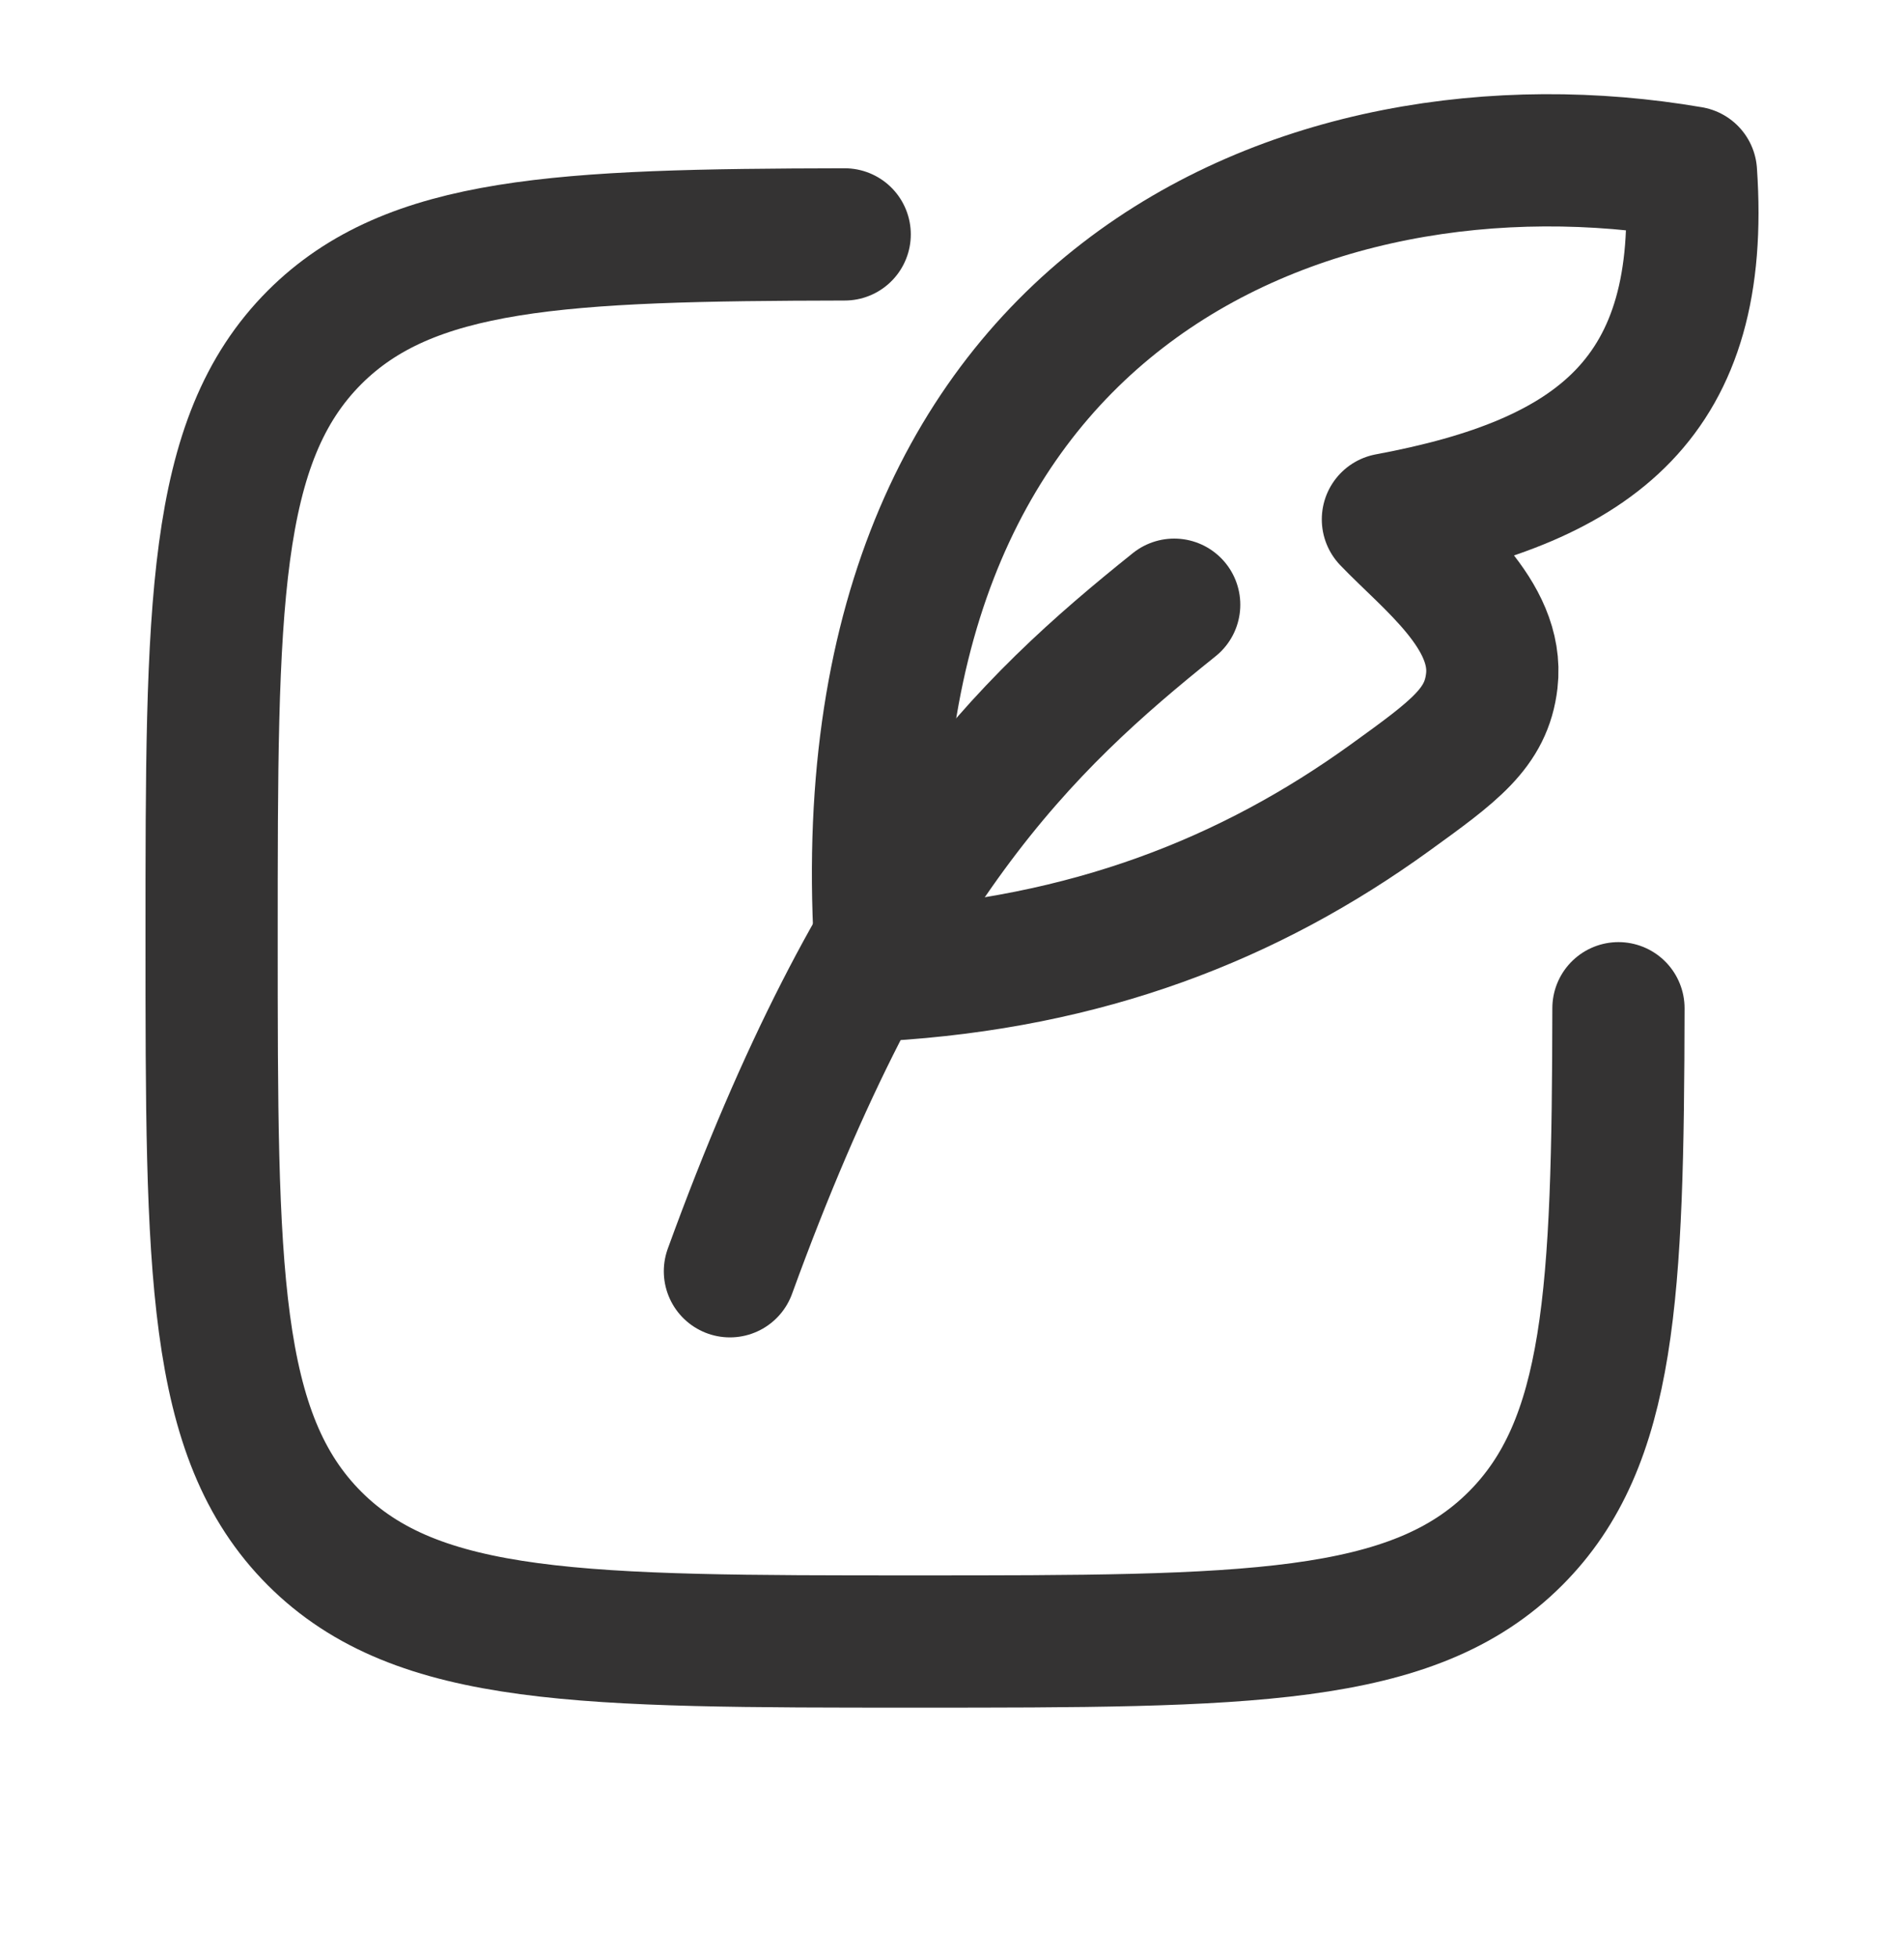
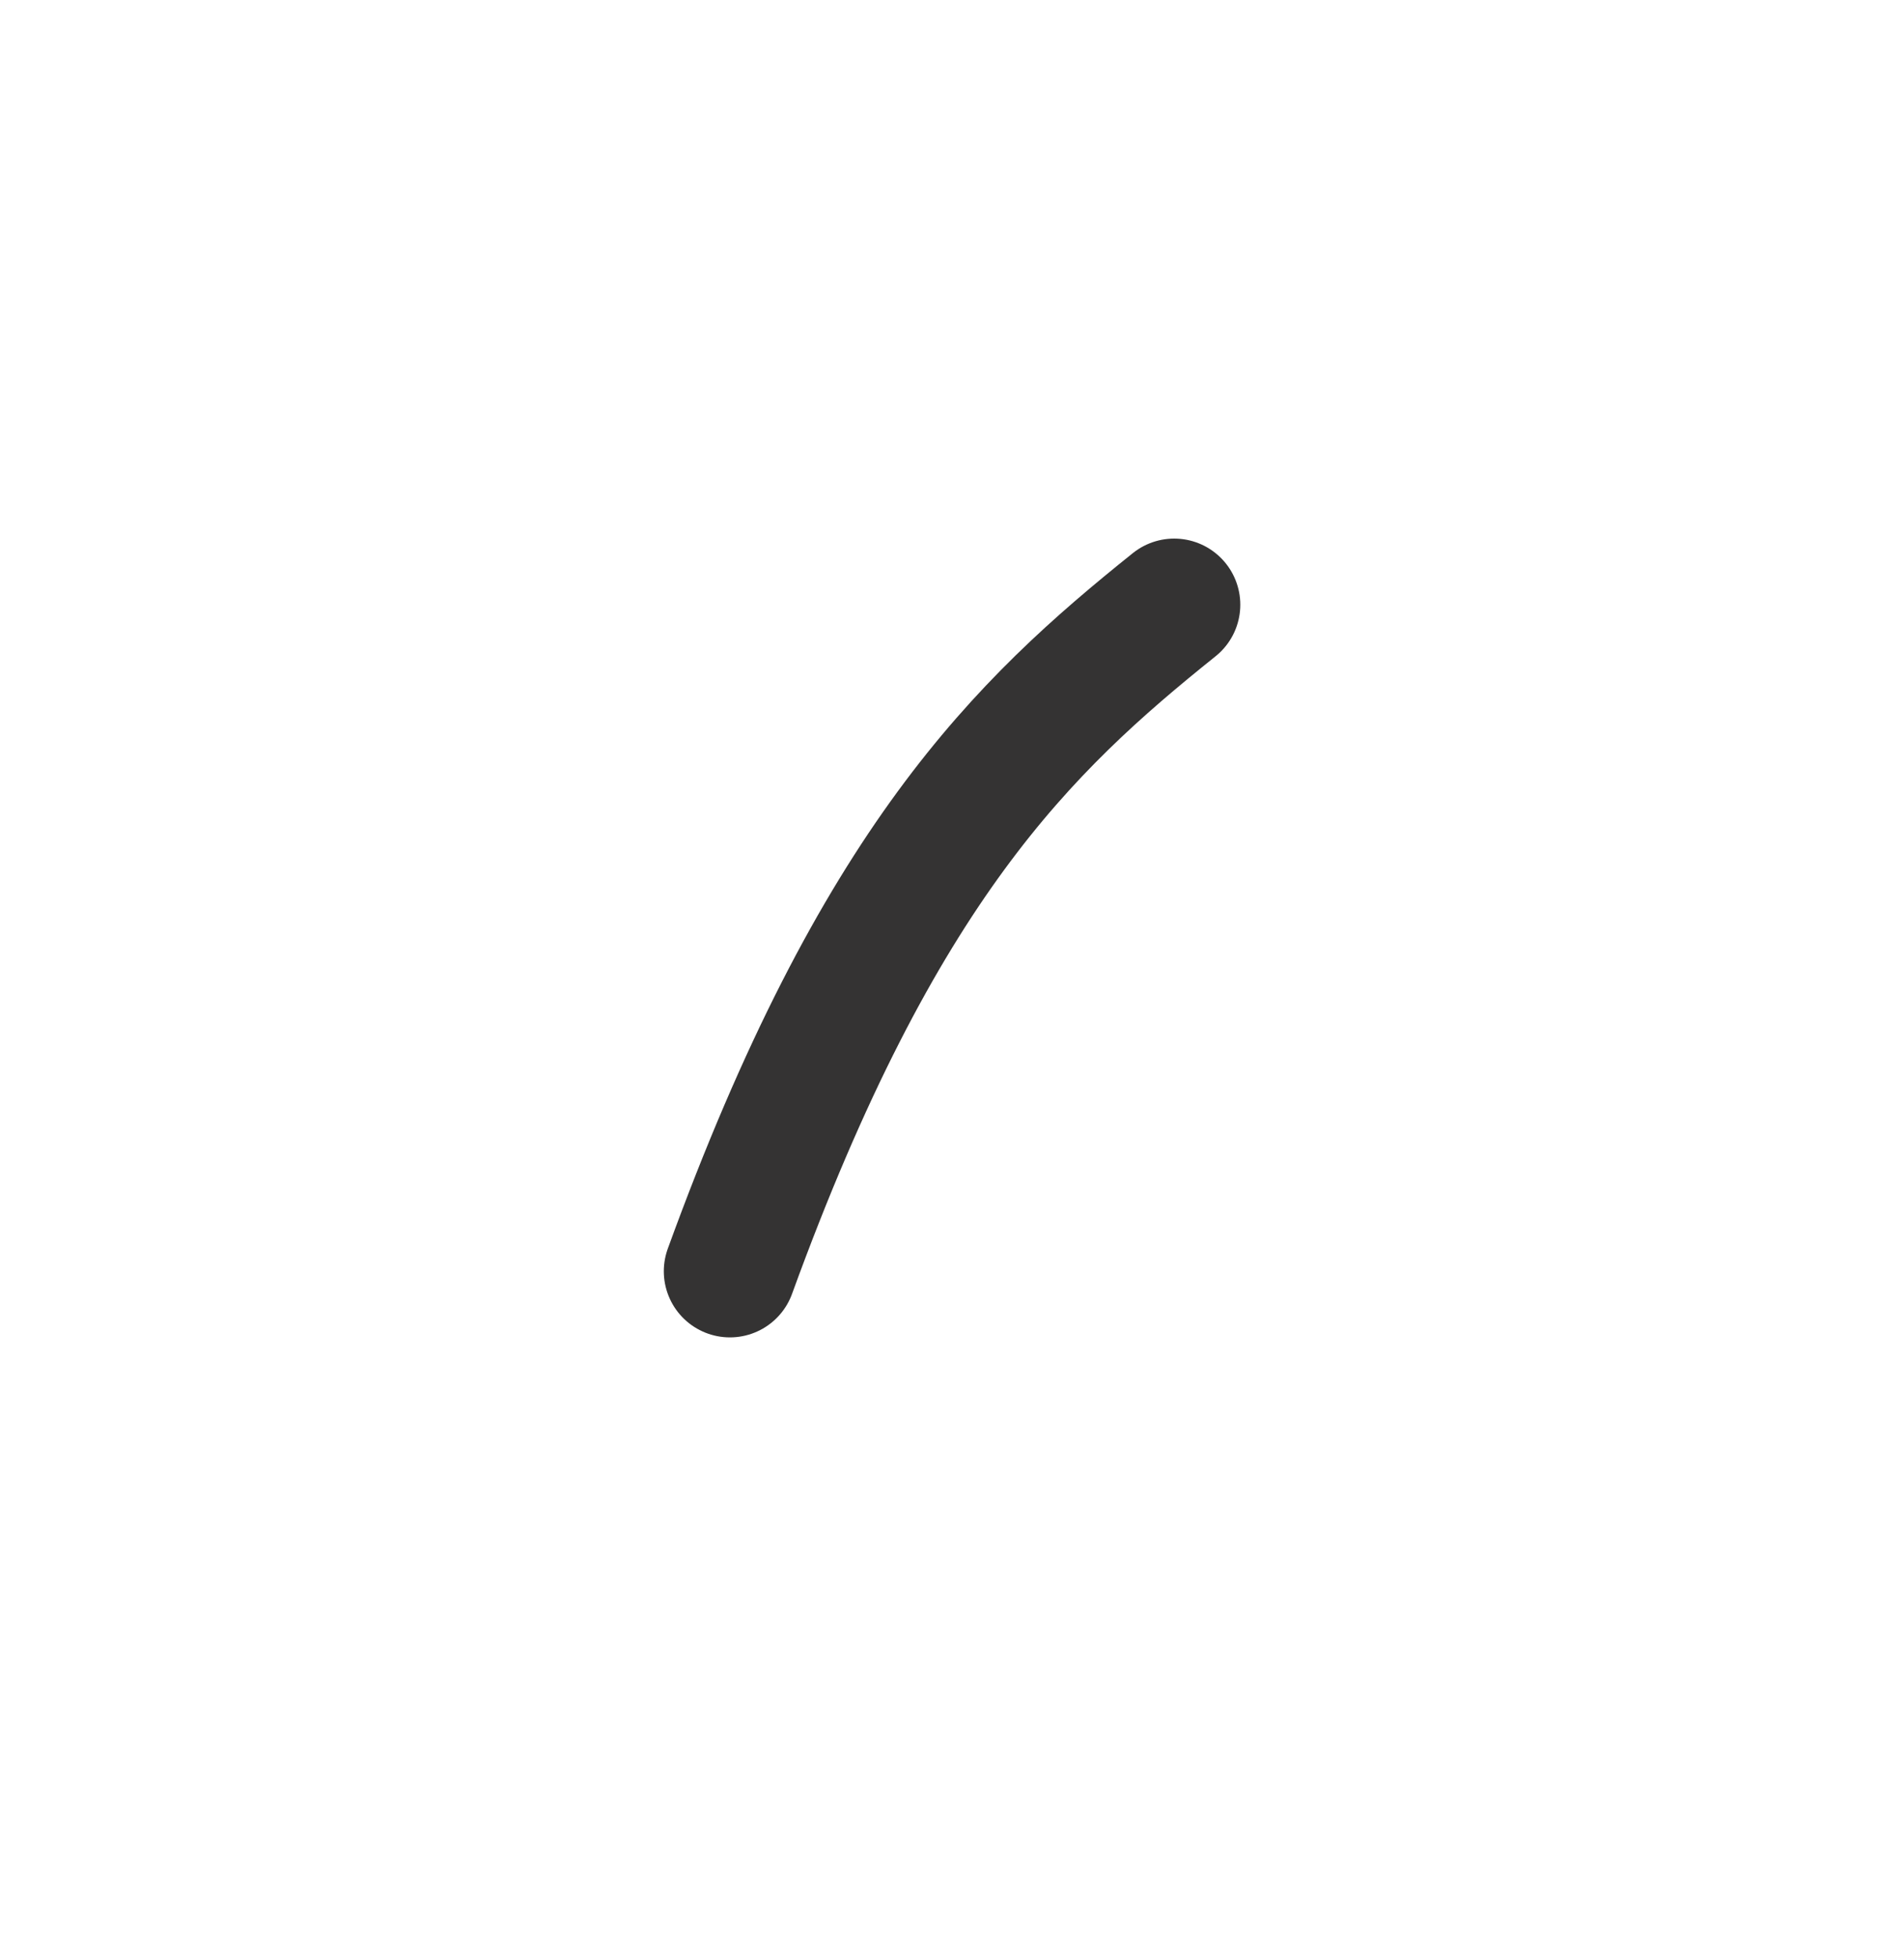
<svg xmlns="http://www.w3.org/2000/svg" width="36" height="37" viewBox="0 0 36 37" fill="none">
-   <path d="M15.971 4.431C10.578 4.441 7.753 4.574 5.948 6.377C4.001 8.327 4.001 11.461 4.001 17.731C4.001 24 4.001 27.134 5.948 29.083C7.897 31.03 11.03 31.03 17.302 31.03C23.571 31.03 26.706 31.03 28.653 29.083C30.459 27.277 30.591 24.453 30.601 19.059" stroke="#343333" stroke-width="2.5" stroke-linecap="round" stroke-linejoin="round" />
-   <path d="M16.679 18.431C15.665 5.643 24.723 2.017 31.972 3.26C32.265 7.498 30.19 9.084 26.242 9.818C27.005 10.616 28.352 11.618 28.206 12.87C28.103 13.763 27.498 14.2 26.285 15.076C23.631 16.994 20.557 18.204 16.679 18.431Z" stroke="#343333" stroke-width="2.5" stroke-linecap="round" stroke-linejoin="round" />
  <path d="M13.801 24.031C16.601 16.331 19.345 13.721 22.201 11.431" stroke="#343333" stroke-width="2.5" stroke-linecap="round" stroke-linejoin="round" />
</svg>